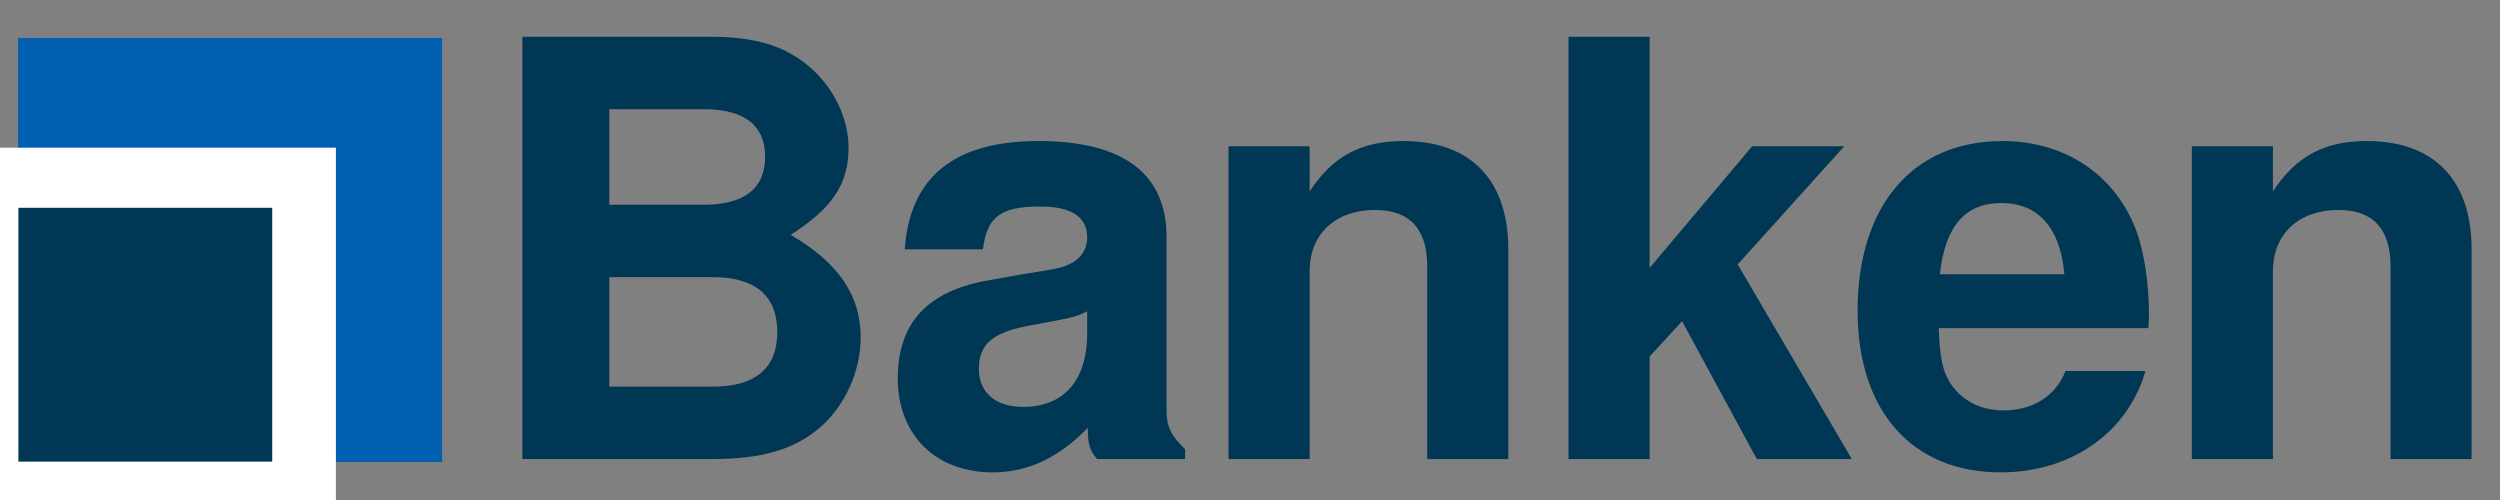
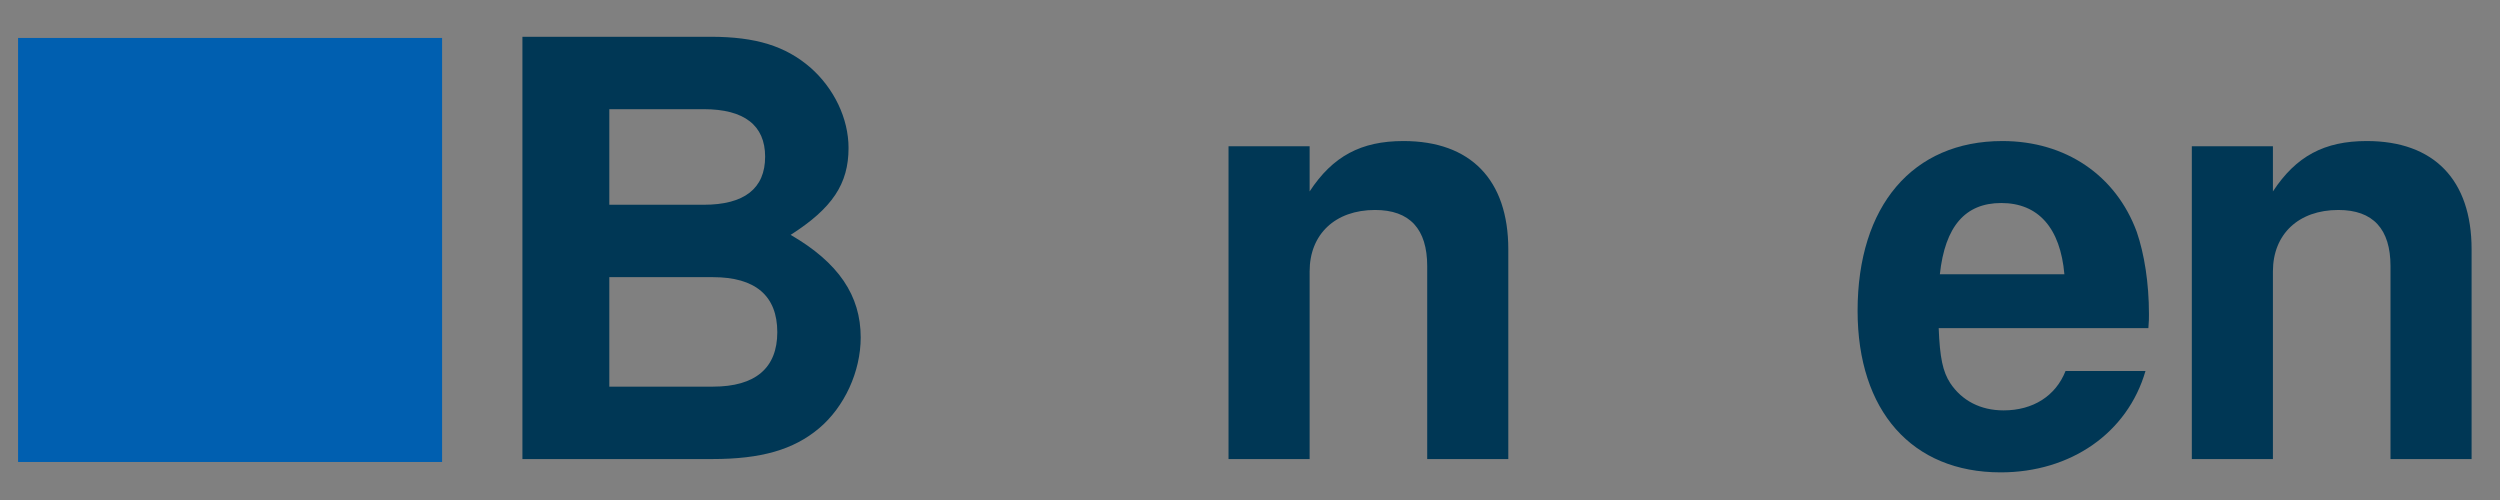
<svg xmlns="http://www.w3.org/2000/svg" xmlns:xlink="http://www.w3.org/1999/xlink" width="1500pt" height="300pt" viewBox="0 0 1500 300" version="1.2">
  <rect x="0" y="0" width="1500" height="300" fill="#808080" stroke="none" />
  <defs>
    <g>
      <symbol overflow="visible" id="glyph0-0">
        <path style="stroke:none;" d="M 28.5 0 L 142.496 0 C 171.691 0 191.152 -5.562 206.445 -18.422 C 221.738 -31.281 231.469 -52.48 231.469 -72.984 C 231.469 -98.008 218.262 -117.82 189.414 -134.504 C 214.438 -150.488 224.172 -165.086 224.172 -186.637 C 224.172 -204.359 215.48 -222.434 201.23 -234.945 C 186.289 -247.805 168.562 -253.363 141.453 -253.363 L 28.5 -253.363 Z M 80.633 -209.922 L 137.281 -209.922 C 161.613 -209.922 174.125 -200.191 174.125 -181.422 C 174.125 -162.305 161.613 -152.574 137.281 -152.574 L 80.633 -152.574 Z M 80.633 -109.133 L 142.844 -109.133 C 168.215 -109.133 181.422 -98.008 181.422 -76.113 C 181.422 -54.566 168.215 -43.445 142.844 -43.445 L 80.633 -43.445 Z M 80.633 -109.133 " />
      </symbol>
      <symbol overflow="visible" id="glyph0-1">
-         <path style="stroke:none;" d="M 182.117 -5.91 C 173.777 -13.902 170.996 -19.461 170.996 -28.848 L 170.996 -133.113 C 170.996 -171.344 144.93 -190.805 94.188 -190.805 C 43.445 -190.805 17.031 -169.258 13.902 -125.812 L 60.82 -125.812 C 63.254 -145.277 71.246 -151.531 95.23 -151.531 C 113.996 -151.531 123.379 -145.277 123.379 -132.766 C 123.379 -126.508 120.254 -121.297 115.039 -118.168 C 108.438 -114.691 108.438 -114.691 84.453 -110.867 L 64.992 -107.395 C 27.805 -101.137 9.73 -82.023 9.73 -48.309 C 9.73 -14.598 32.324 7.992 66.73 7.992 C 87.582 7.992 106.352 -0.695 123.727 -18.77 C 123.727 -9.035 124.77 -5.562 129.289 0 L 182.117 0 Z M 123.379 -75.418 C 123.379 -47.266 109.48 -31.281 84.801 -31.281 C 68.469 -31.281 58.387 -39.969 58.387 -53.871 C 58.387 -68.469 66.035 -75.418 86.191 -79.59 L 102.875 -82.719 C 115.734 -85.148 117.82 -85.844 123.379 -88.625 Z M 123.379 -75.418 " />
-       </symbol>
+         </symbol>
      <symbol overflow="visible" id="glyph0-2">
        <path style="stroke:none;" d="M 21.895 -187.676 L 21.895 0 L 70.555 0 L 70.555 -112.605 C 70.555 -134.852 85.844 -149.445 109.828 -149.445 C 130.68 -149.445 141.105 -137.977 141.105 -115.734 L 141.105 0 L 189.762 0 L 189.762 -125.812 C 189.762 -167.52 167.172 -190.805 126.855 -190.805 C 101.484 -190.805 84.453 -181.77 70.555 -160.57 L 70.555 -187.676 Z M 21.895 -187.676 " />
      </symbol>
      <symbol overflow="visible" id="glyph0-3">
-         <path style="stroke:none;" d="M 69.164 -114.691 L 69.164 -253.363 L 20.504 -253.363 L 20.504 0 L 69.164 0 L 69.164 -61.516 L 88.625 -82.719 L 133.461 0 L 190.457 0 L 121.992 -116.777 L 185.941 -187.676 L 130.68 -187.676 Z M 69.164 -114.691 " />
-       </symbol>
+         </symbol>
      <symbol overflow="visible" id="glyph0-4">
        <path style="stroke:none;" d="M 182.117 -78.547 C 182.465 -82.719 182.465 -84.453 182.465 -86.887 C 182.465 -105.656 179.684 -123.031 175.164 -136.238 C 162.652 -170.301 132.418 -190.805 94.535 -190.805 C 40.664 -190.805 7.645 -151.879 7.645 -88.973 C 7.645 -28.848 40.316 7.992 93.492 7.992 C 135.547 7.992 169.605 -15.641 180.379 -52.828 L 132.418 -52.828 C 126.508 -37.883 112.953 -29.195 95.23 -29.195 C 81.328 -29.195 70.207 -35.102 63.254 -45.527 C 58.734 -52.48 57 -60.82 56.305 -78.547 Z M 57 -110.867 C 60.125 -139.715 72.289 -153.617 93.84 -153.617 C 116.082 -153.617 129.289 -138.672 131.723 -110.867 Z M 57 -110.867 " />
      </symbol>
    </g>
  </defs>
  <g id="surface1">
    <path style=" stroke:none;fill-rule:nonzero;fill:rgb(0%,37.25%,69.019%);fill-opacity:1;" d="M 265.254 22.773 L 265.254 277.184 L 10.844 277.184 L 10.844 22.773 Z M 265.254 22.773 " />
-     <path style=" stroke:none;fill-rule:nonzero;fill:rgb(100%,100%,100%);fill-opacity:1;" d="M 201.531 88.609 L 201.531 305.383 L -22.406 305.383 L -22.406 88.609 Z M 201.531 88.609 " />
-     <path style=" stroke:none;fill-rule:nonzero;fill:rgb(0%,21.57%,33.33%);fill-opacity:1;" d="M 163.348 124.68 L 163.348 276.98 L 11.047 276.98 L 11.047 124.68 Z M 163.348 124.68 " />
    <g style="fill:rgb(0%,21.57%,33.33%);fill-opacity:1;">
      <use xlink:href="#glyph0-0" x="284.953" y="275.428" />
    </g>
    <g style="fill:rgb(0%,21.57%,33.33%);fill-opacity:1;">
      <use xlink:href="#glyph0-1" x="528.934" y="275.428" />
    </g>
    <g style="fill:rgb(0%,21.57%,33.33%);fill-opacity:1;">
      <use xlink:href="#glyph0-2" x="715.221" y="275.428" />
    </g>
    <g style="fill:rgb(0%,21.57%,33.33%);fill-opacity:1;">
      <use xlink:href="#glyph0-3" x="920.623" y="275.428" />
    </g>
    <g style="fill:rgb(0%,21.57%,33.33%);fill-opacity:1;">
      <use xlink:href="#glyph0-4" x="1106.91" y="275.428" />
    </g>
    <g style="fill:rgb(0%,21.57%,33.33%);fill-opacity:1;">
      <use xlink:href="#glyph0-2" x="1293.197" y="275.428" />
    </g>
  </g>
</svg>